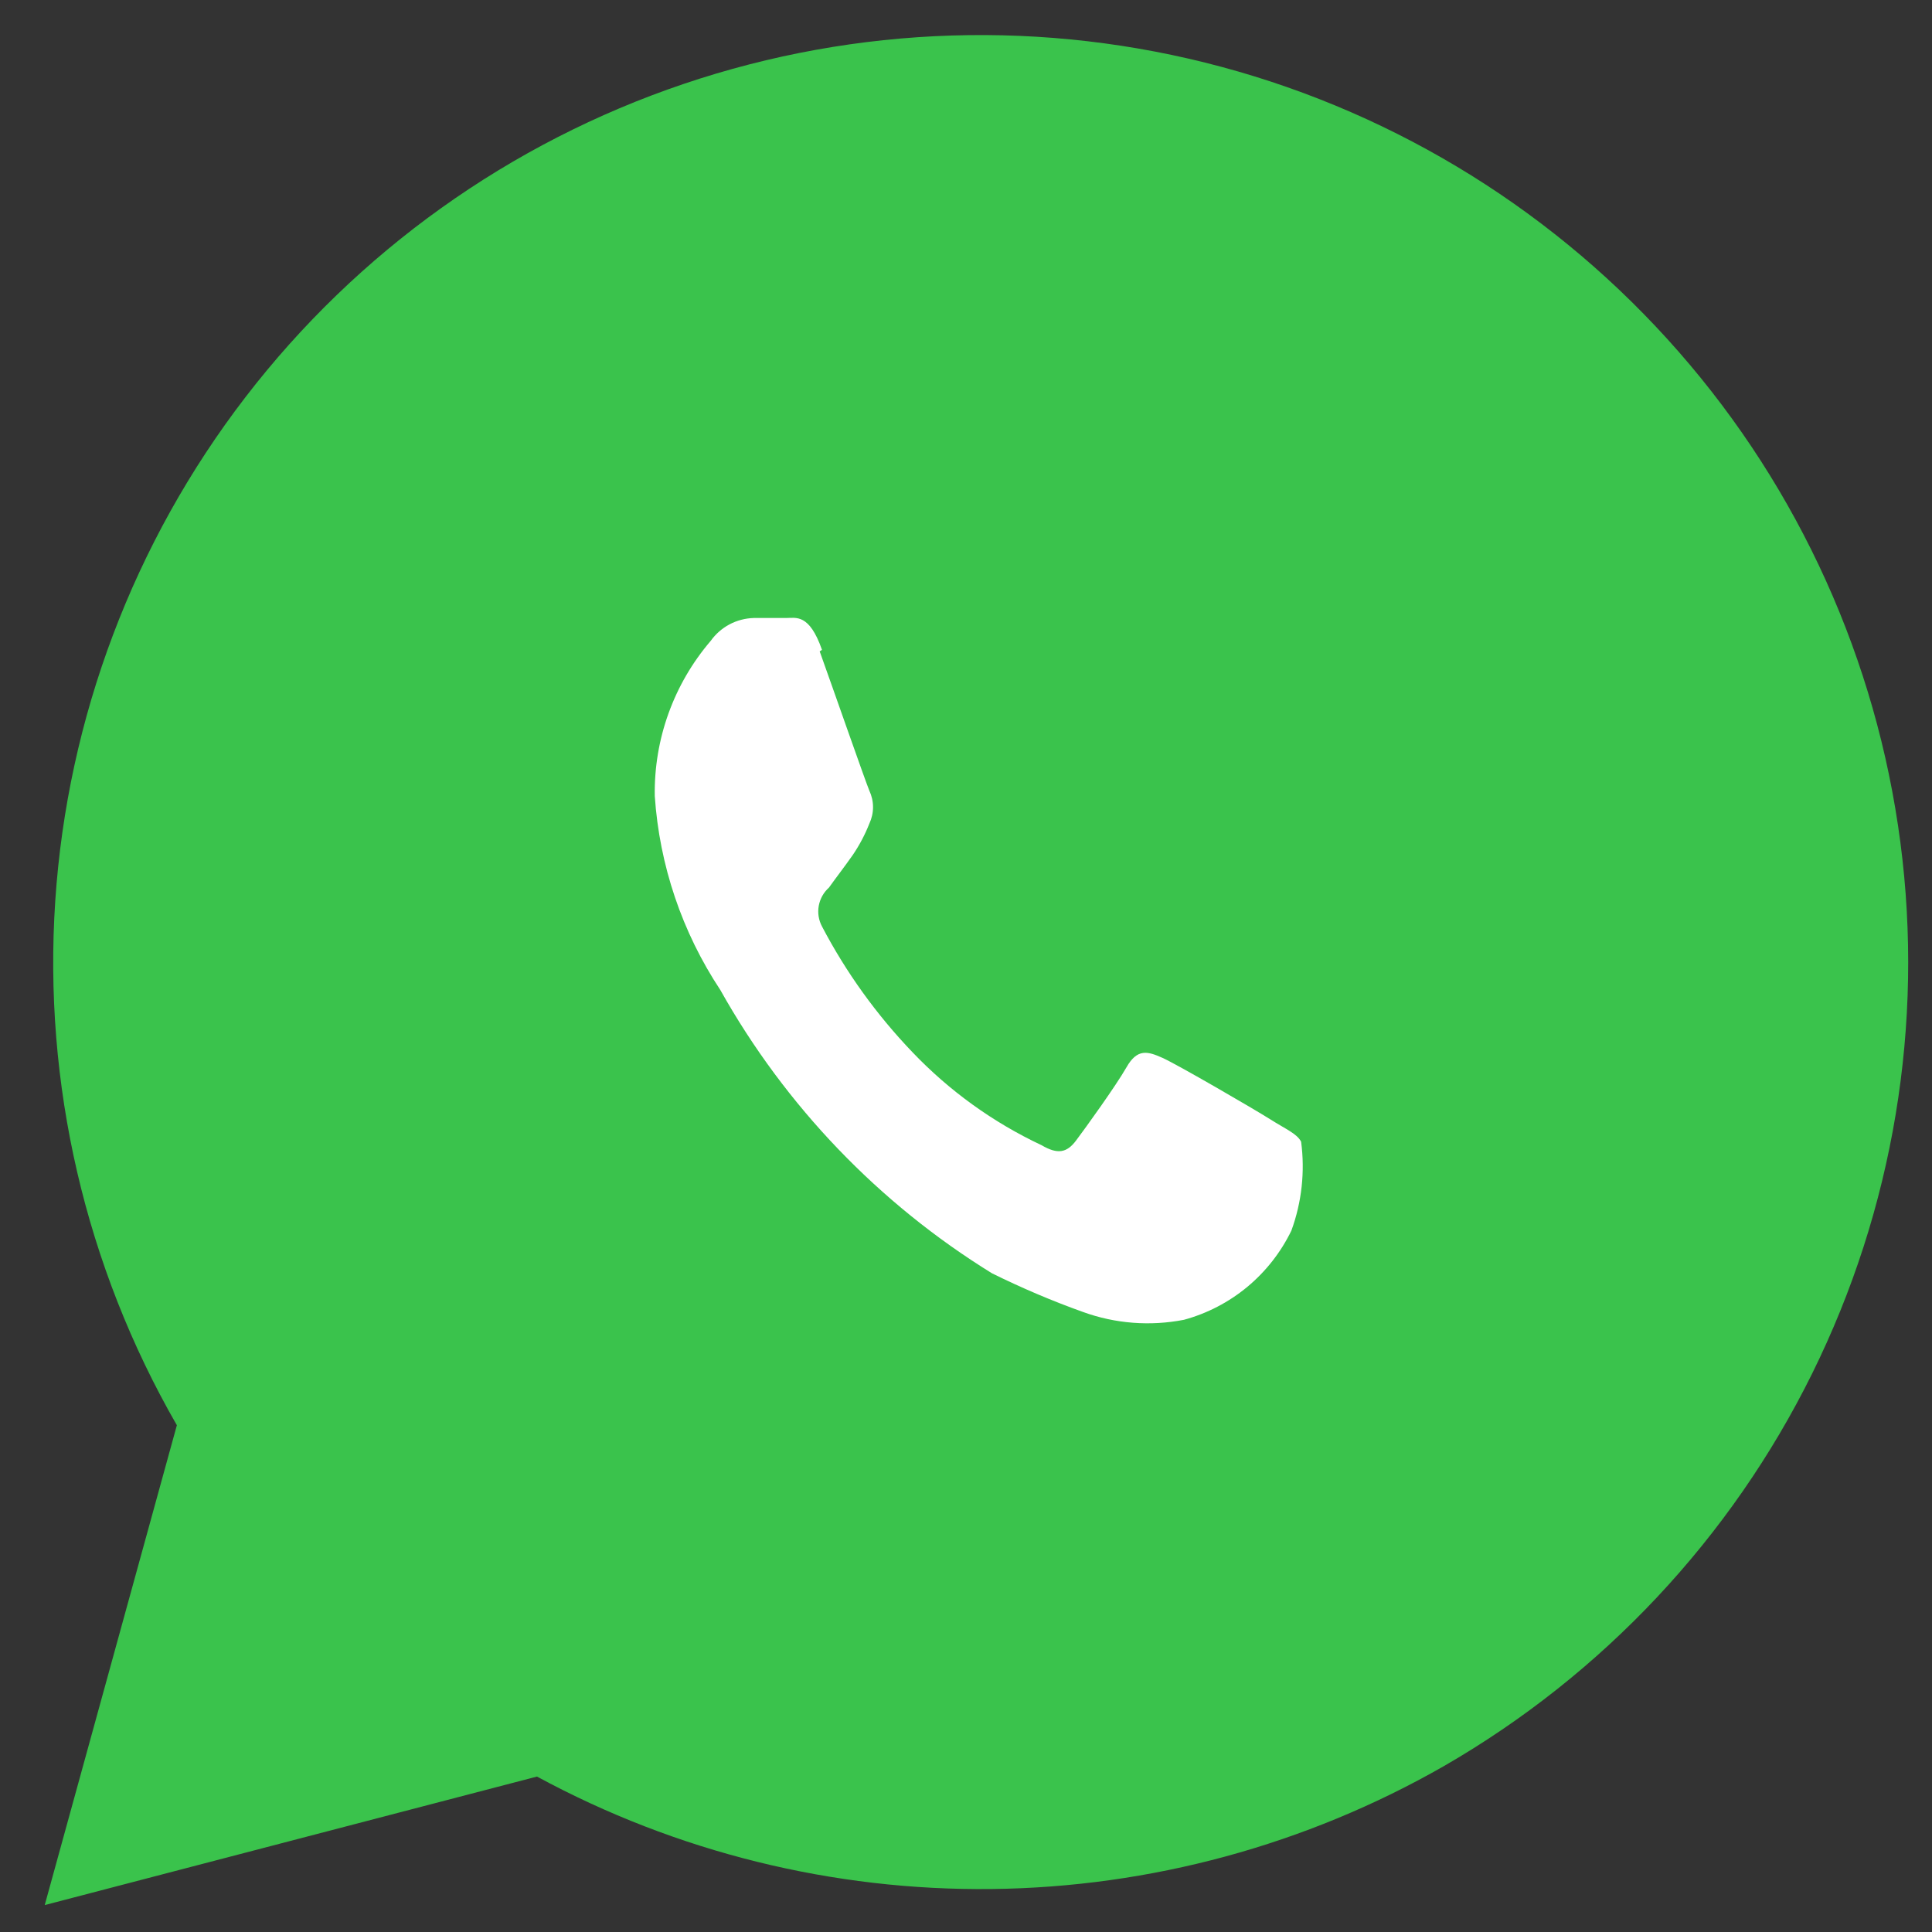
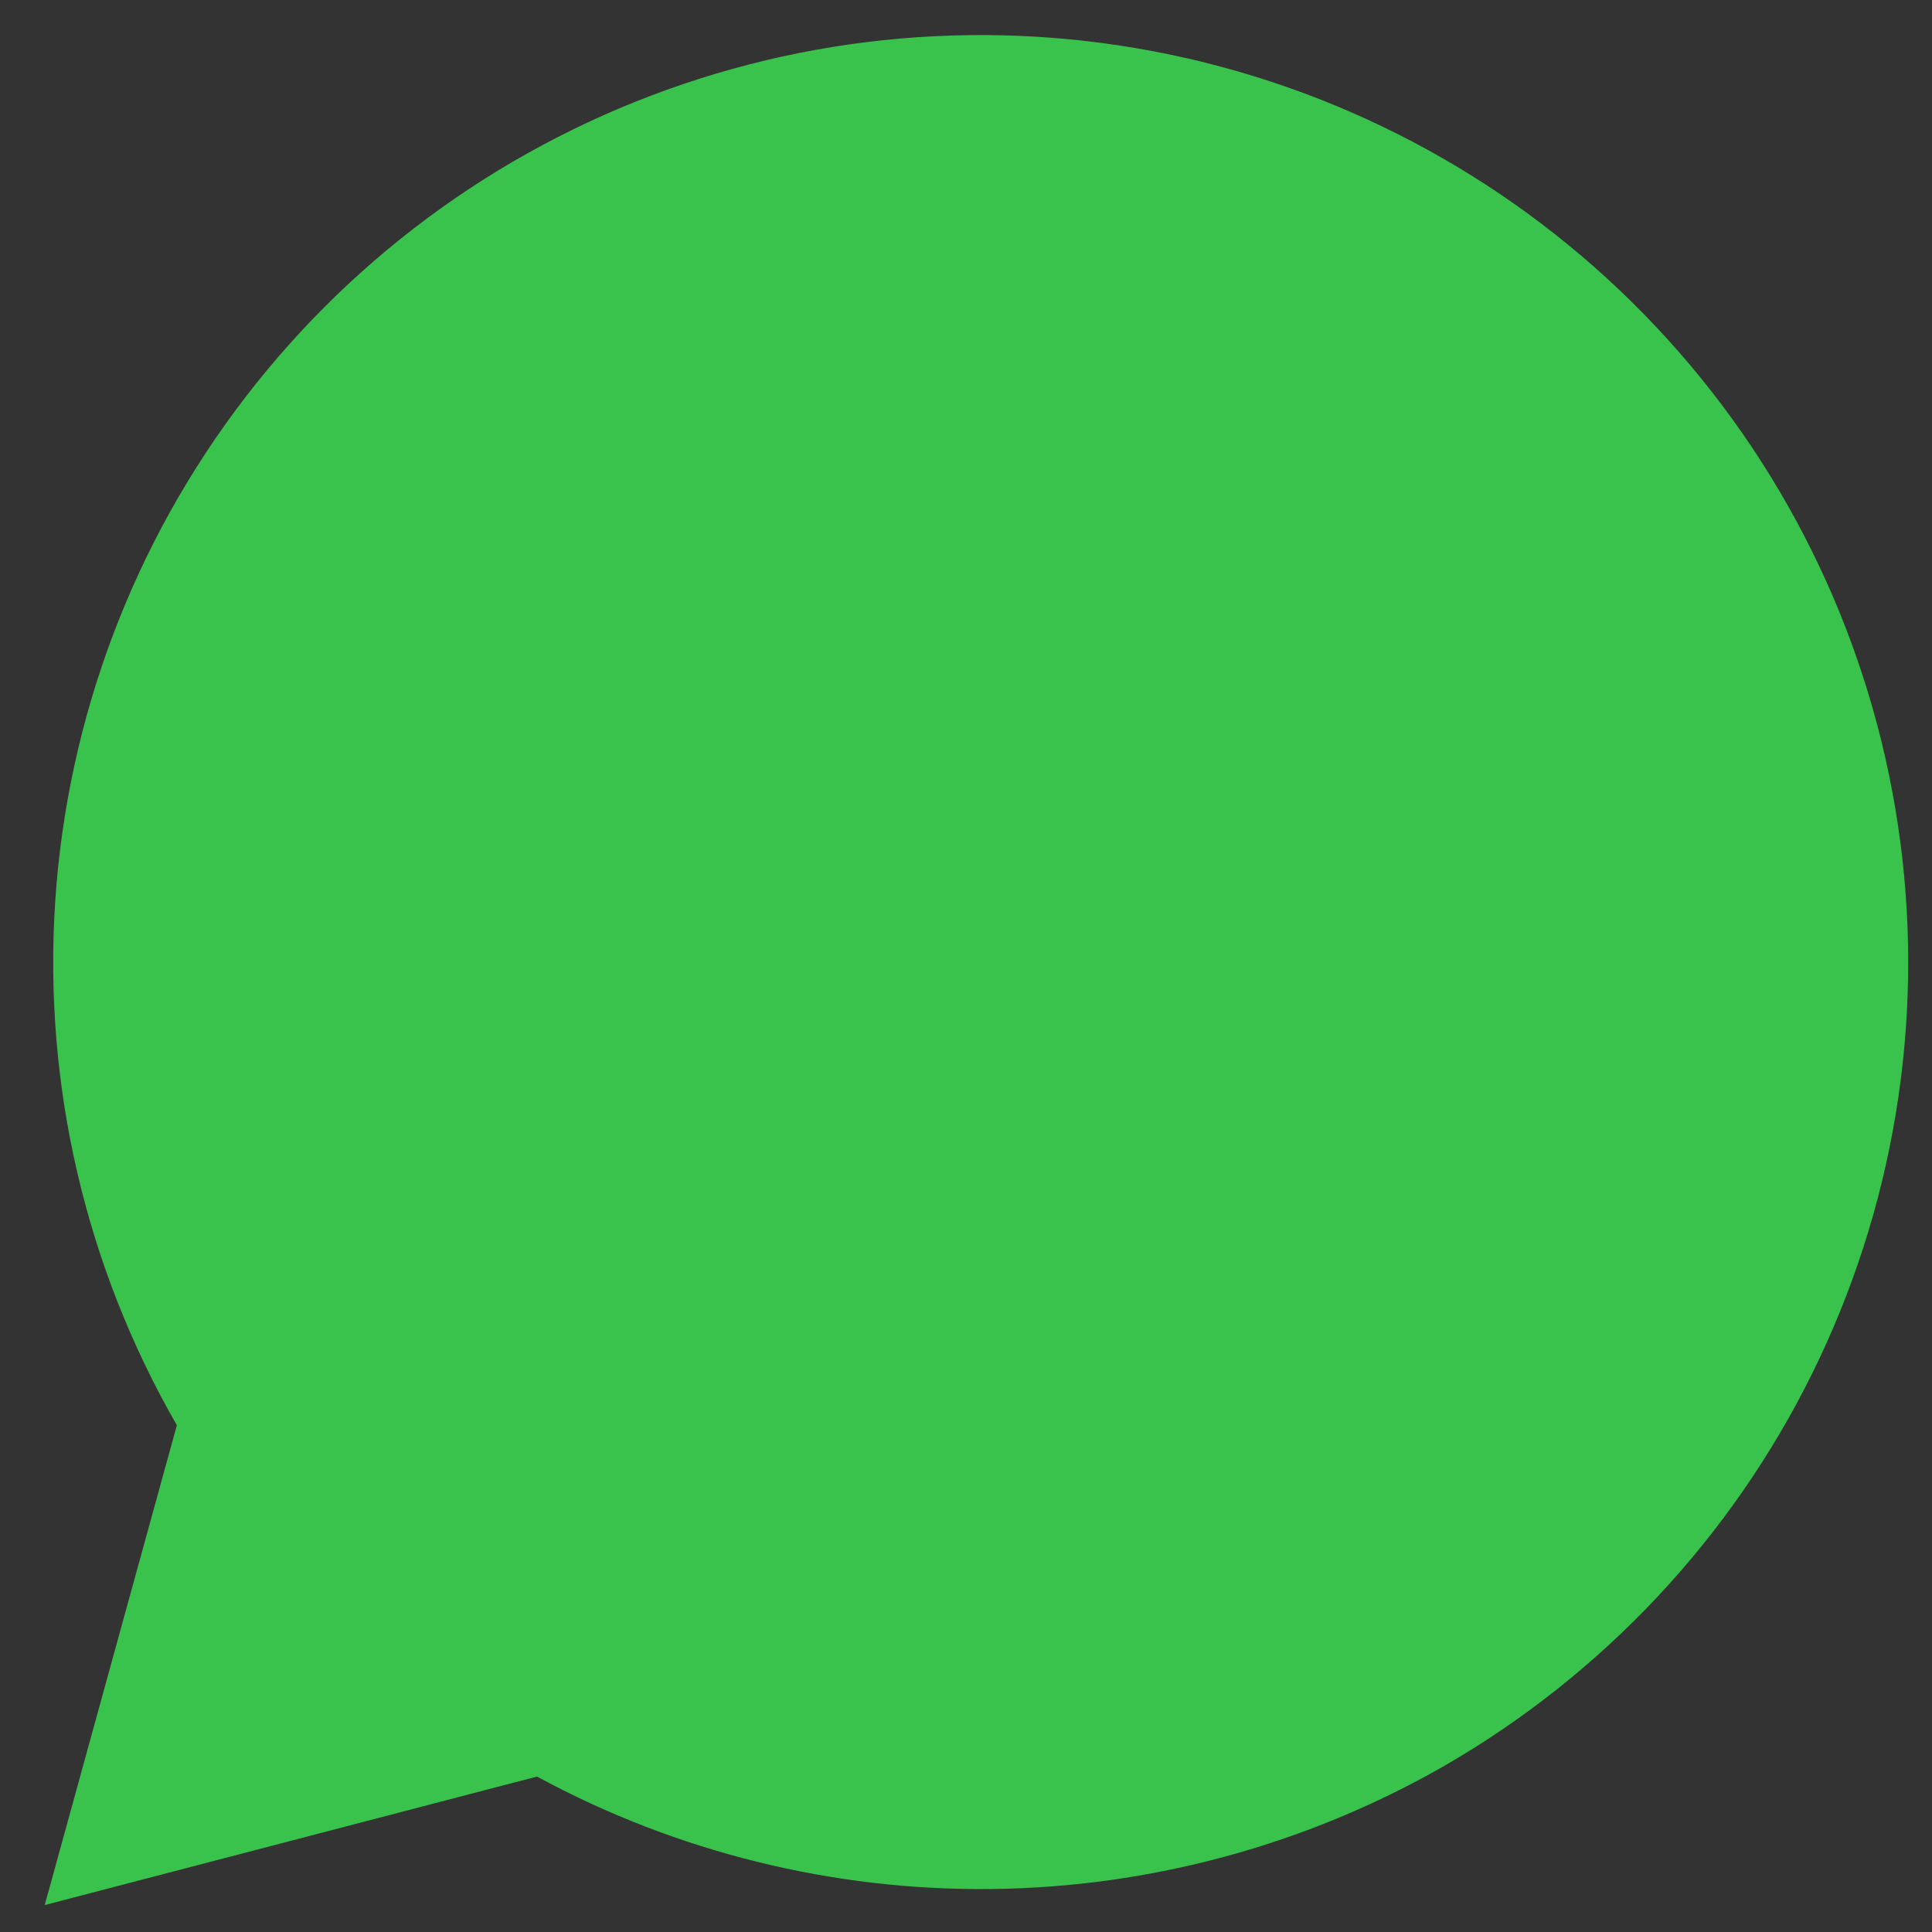
<svg xmlns="http://www.w3.org/2000/svg" width="33" height="33" viewBox="0 0 33 33" fill="none">
  <rect x="0" y="0" width="33" height="33" fill="#333333" stroke="none" />
  <g clip-path="url(#clip0_1604_15210)">
    <path d="M0.764 32.54L3.021 24.344C1.458 21.629 0.735 18.511 0.944 15.385C1.153 12.259 2.284 9.265 4.194 6.782C6.104 4.298 8.708 2.437 11.676 1.434C14.644 0.43 17.843 0.329 20.868 1.143C23.893 1.957 26.61 3.65 28.673 6.008C30.736 8.365 32.054 11.282 32.46 14.389C32.866 17.495 32.341 20.653 30.953 23.461C29.565 26.27 27.375 28.604 24.66 30.168C22.307 31.513 19.649 32.235 16.939 32.266C14.229 32.297 11.555 31.636 9.172 30.345L0.764 32.54Z" fill="#3AC34C" />
-     <path d="M14.04 11.099C13.822 10.476 13.596 10.556 13.424 10.556H12.874C12.73 10.56 12.588 10.597 12.46 10.665C12.333 10.733 12.223 10.829 12.139 10.947C11.508 11.684 11.168 12.627 11.184 13.597C11.264 14.78 11.65 15.922 12.304 16.91C13.414 18.891 15.011 20.555 16.942 21.748C17.448 21.998 17.968 22.22 18.5 22.41C19.051 22.61 19.647 22.655 20.223 22.543C20.62 22.435 20.989 22.243 21.306 21.98C21.622 21.717 21.879 21.389 22.058 21.019C22.235 20.534 22.292 20.013 22.224 19.501C22.151 19.362 21.965 19.289 21.694 19.117C21.422 18.945 20.11 18.183 19.858 18.07C19.606 17.957 19.427 17.904 19.242 18.229C19.056 18.554 18.539 19.269 18.38 19.481C18.221 19.694 18.062 19.72 17.791 19.561C16.963 19.172 16.215 18.633 15.584 17.971C14.971 17.331 14.451 16.609 14.04 15.824C13.983 15.716 13.963 15.592 13.985 15.472C14.007 15.352 14.068 15.242 14.159 15.161C14.272 15.002 14.431 14.797 14.57 14.598C14.682 14.432 14.776 14.254 14.849 14.068C14.89 13.98 14.912 13.884 14.912 13.786C14.912 13.689 14.89 13.593 14.849 13.505C14.782 13.346 14.232 11.769 14.001 11.126L14.04 11.099Z" fill="white" />
  </g>
  <defs>
    <clipPath id="clip0_1604_15210">
      <rect width="32" height="32" fill="white" transform="translate(0.691 0.599)" />
    </clipPath>
  </defs>
</svg>